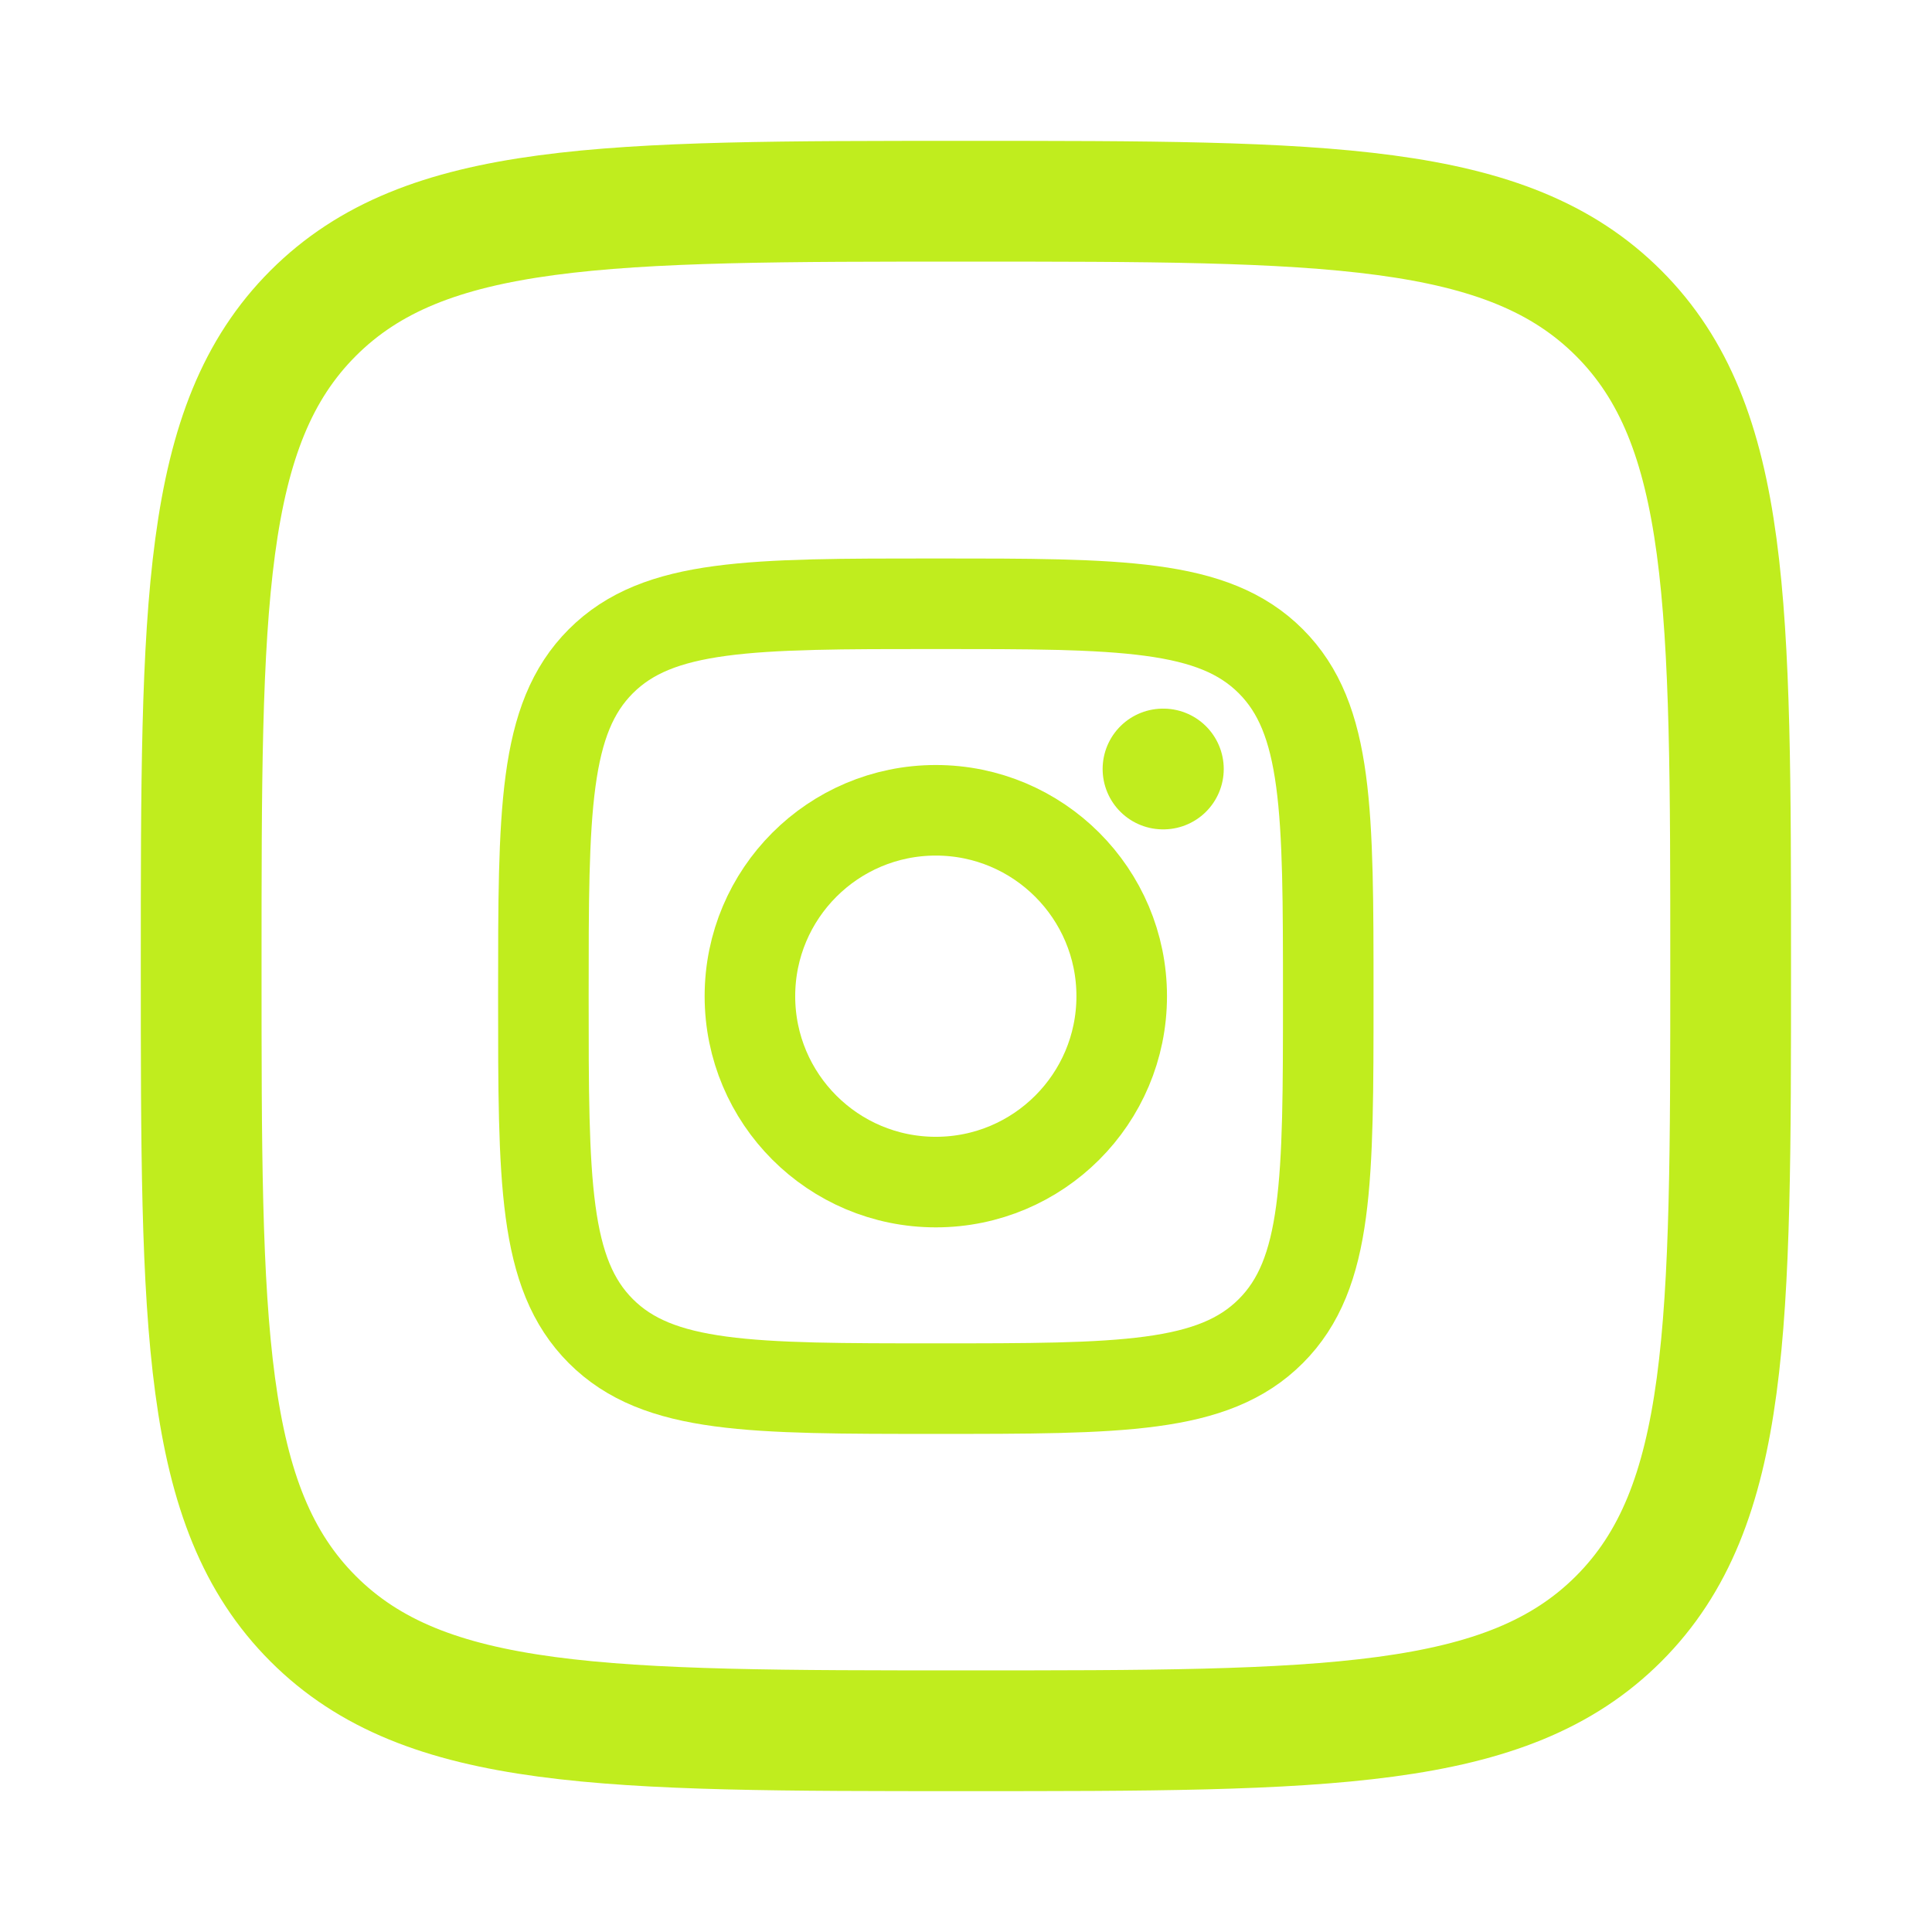
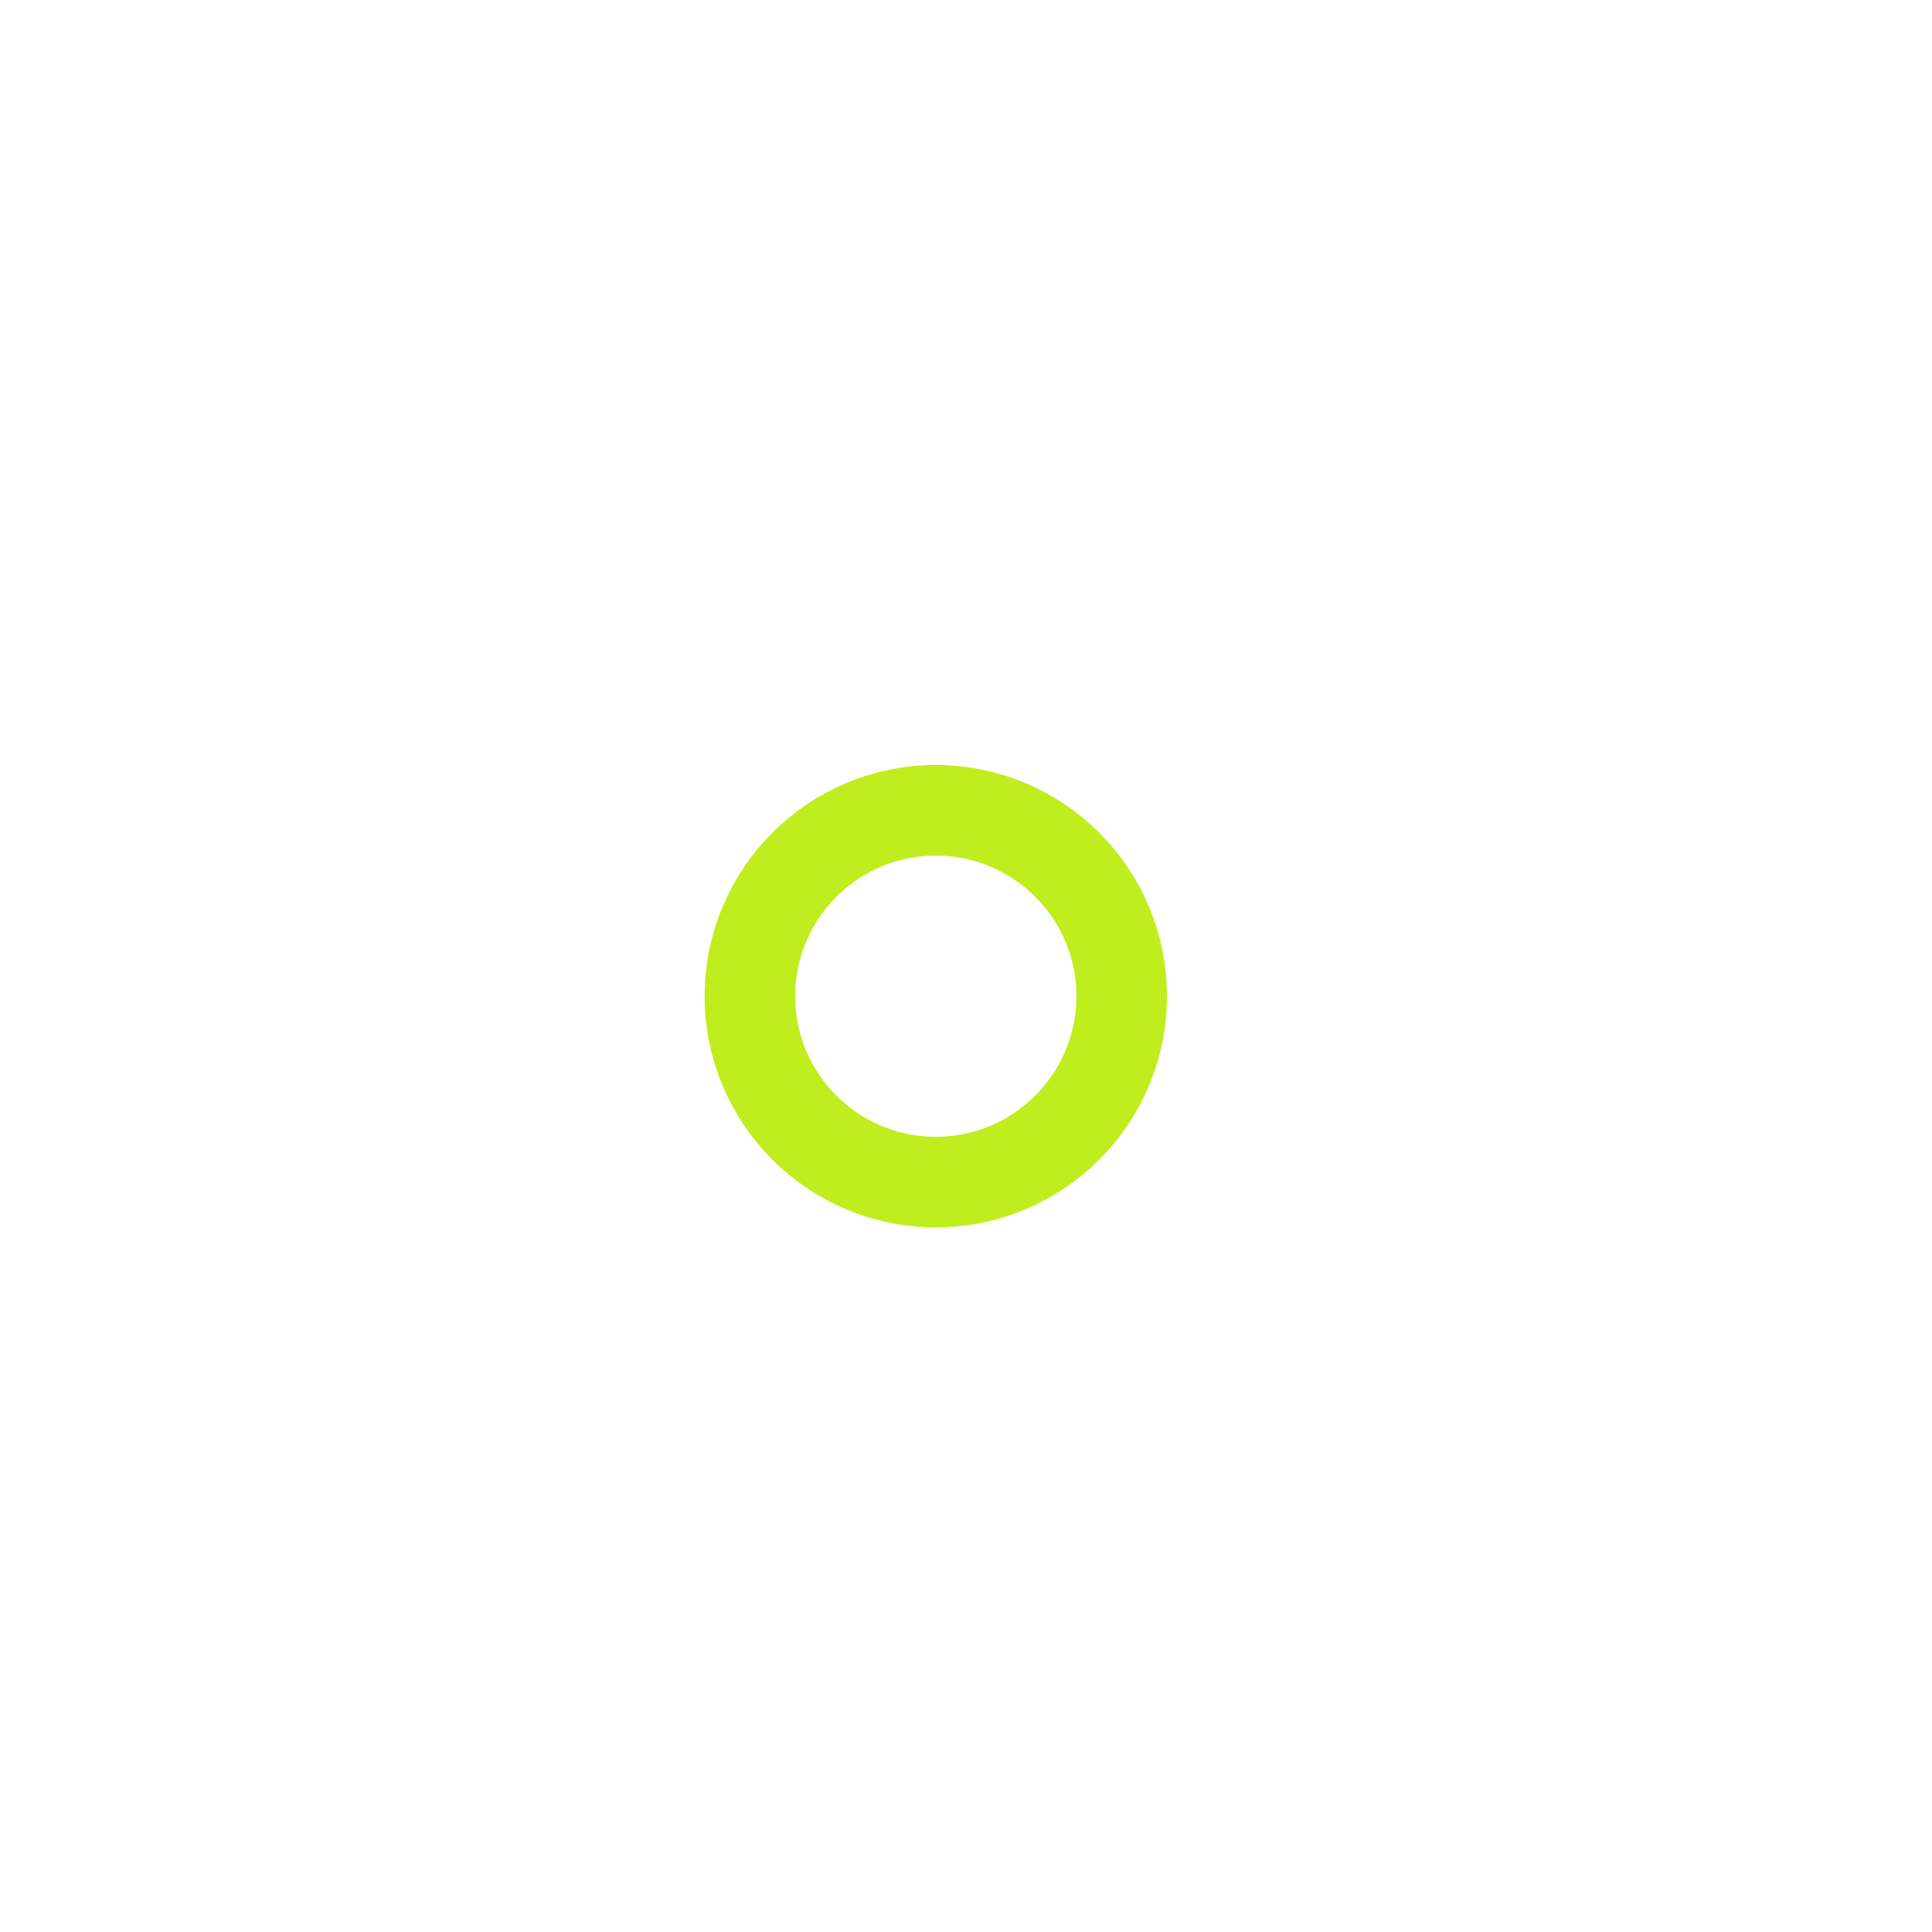
<svg xmlns="http://www.w3.org/2000/svg" width="32" height="32" viewBox="0 0 32 32" fill="none">
  <g id="Frame">
    <g id="Group 632298">
-       <path id="Vector" d="M9 16.5C9 13.436 9 11.904 9.952 10.952C10.904 10 12.436 10 15.5 10C18.564 10 20.096 10 21.048 10.952C22 11.904 22 13.436 22 16.5C22 19.564 22 21.096 21.048 22.048C20.096 23 18.564 23 15.5 23C12.436 23 10.904 23 9.952 22.048C9 21.096 9 19.564 9 16.5Z" stroke="#C0ED1E" stroke-width="1.5" stroke-linejoin="round" />
      <path id="Vector_2" d="M18.579 16.5C18.579 18.201 17.2 19.579 15.5 19.579C13.799 19.579 12.421 18.201 12.421 16.5C12.421 14.8 13.799 13.421 15.5 13.421C17.2 13.421 18.579 14.8 18.579 16.5Z" stroke="#C0ED1E" stroke-width="1.5" />
-       <path id="Vector_3" d="M19.269 12.737H19.263" stroke="#C0ED1E" stroke-width="2" stroke-linecap="round" stroke-linejoin="round" />
    </g>
-     <path id="Vector_4" d="M3.332 16C3.332 10.029 3.332 7.043 5.187 5.188C7.042 3.333 10.028 3.333 15.999 3.333C21.97 3.333 24.955 3.333 26.81 5.188C28.665 7.043 28.665 10.029 28.665 16C28.665 21.971 28.665 24.957 26.81 26.812C24.955 28.667 21.97 28.667 15.999 28.667C10.028 28.667 7.042 28.667 5.187 26.812C3.332 24.957 3.332 21.971 3.332 16Z" stroke="#C0ED1E" stroke-width="2" stroke-linejoin="round" />
  </g>
</svg>